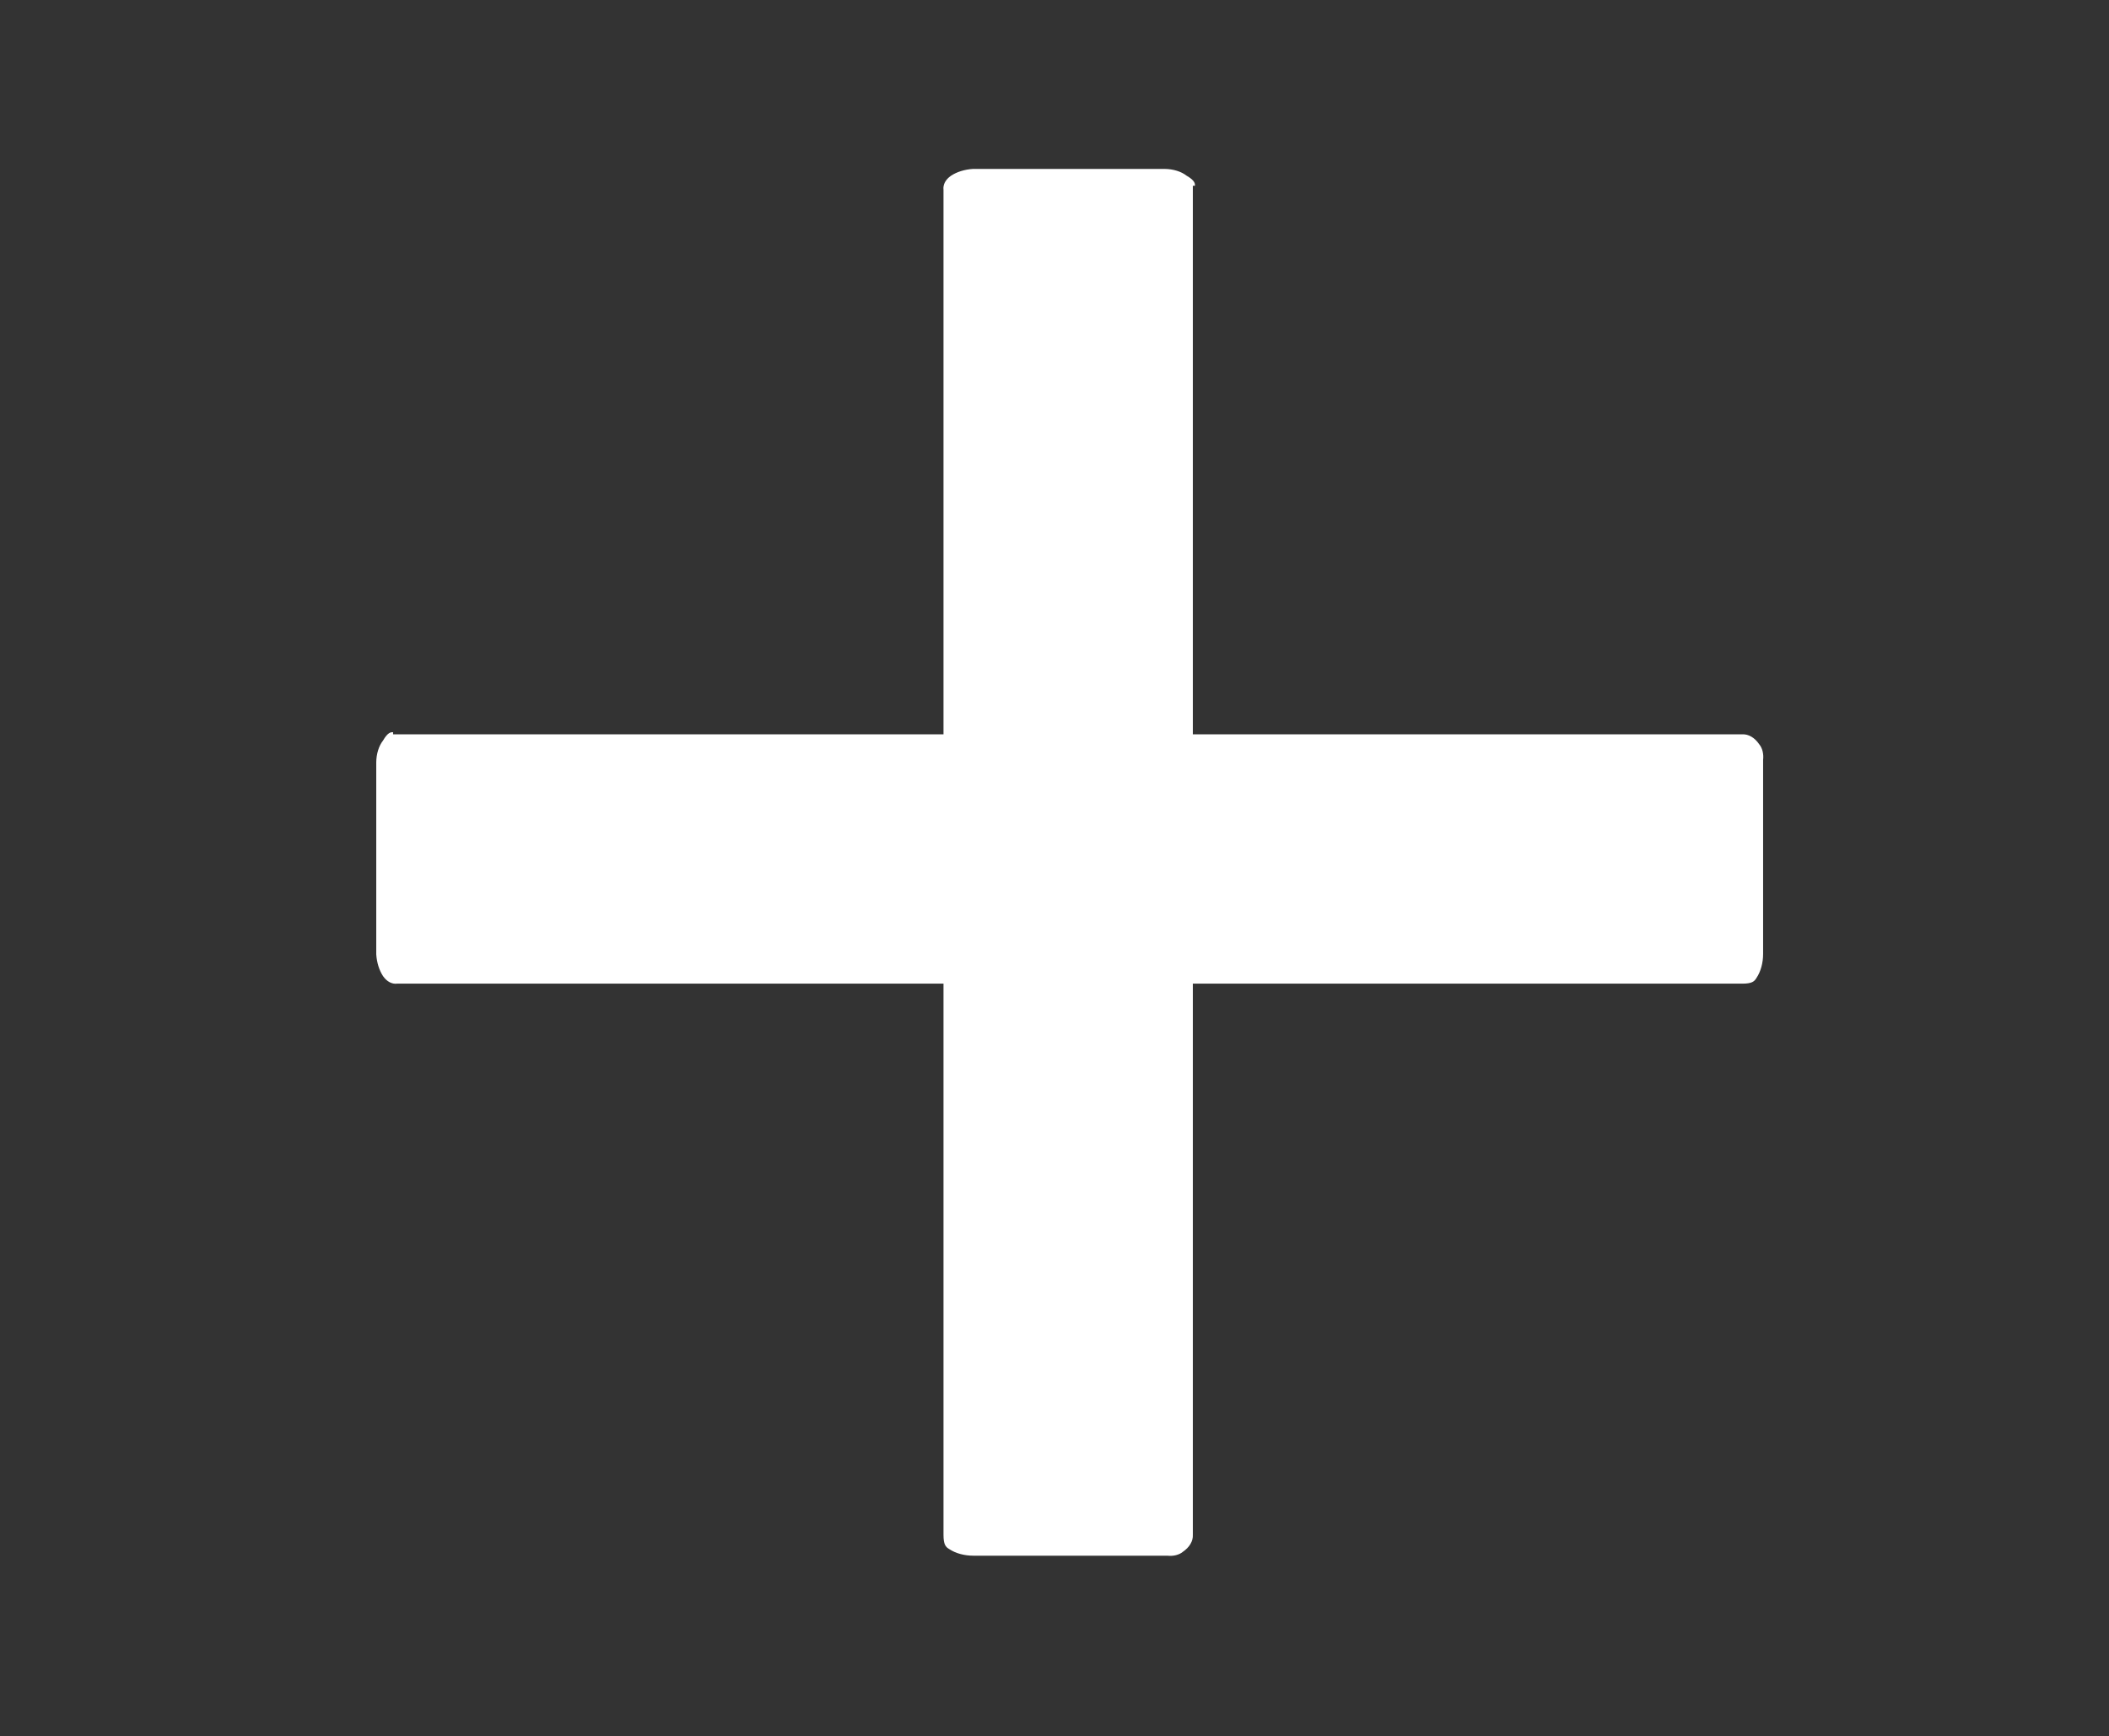
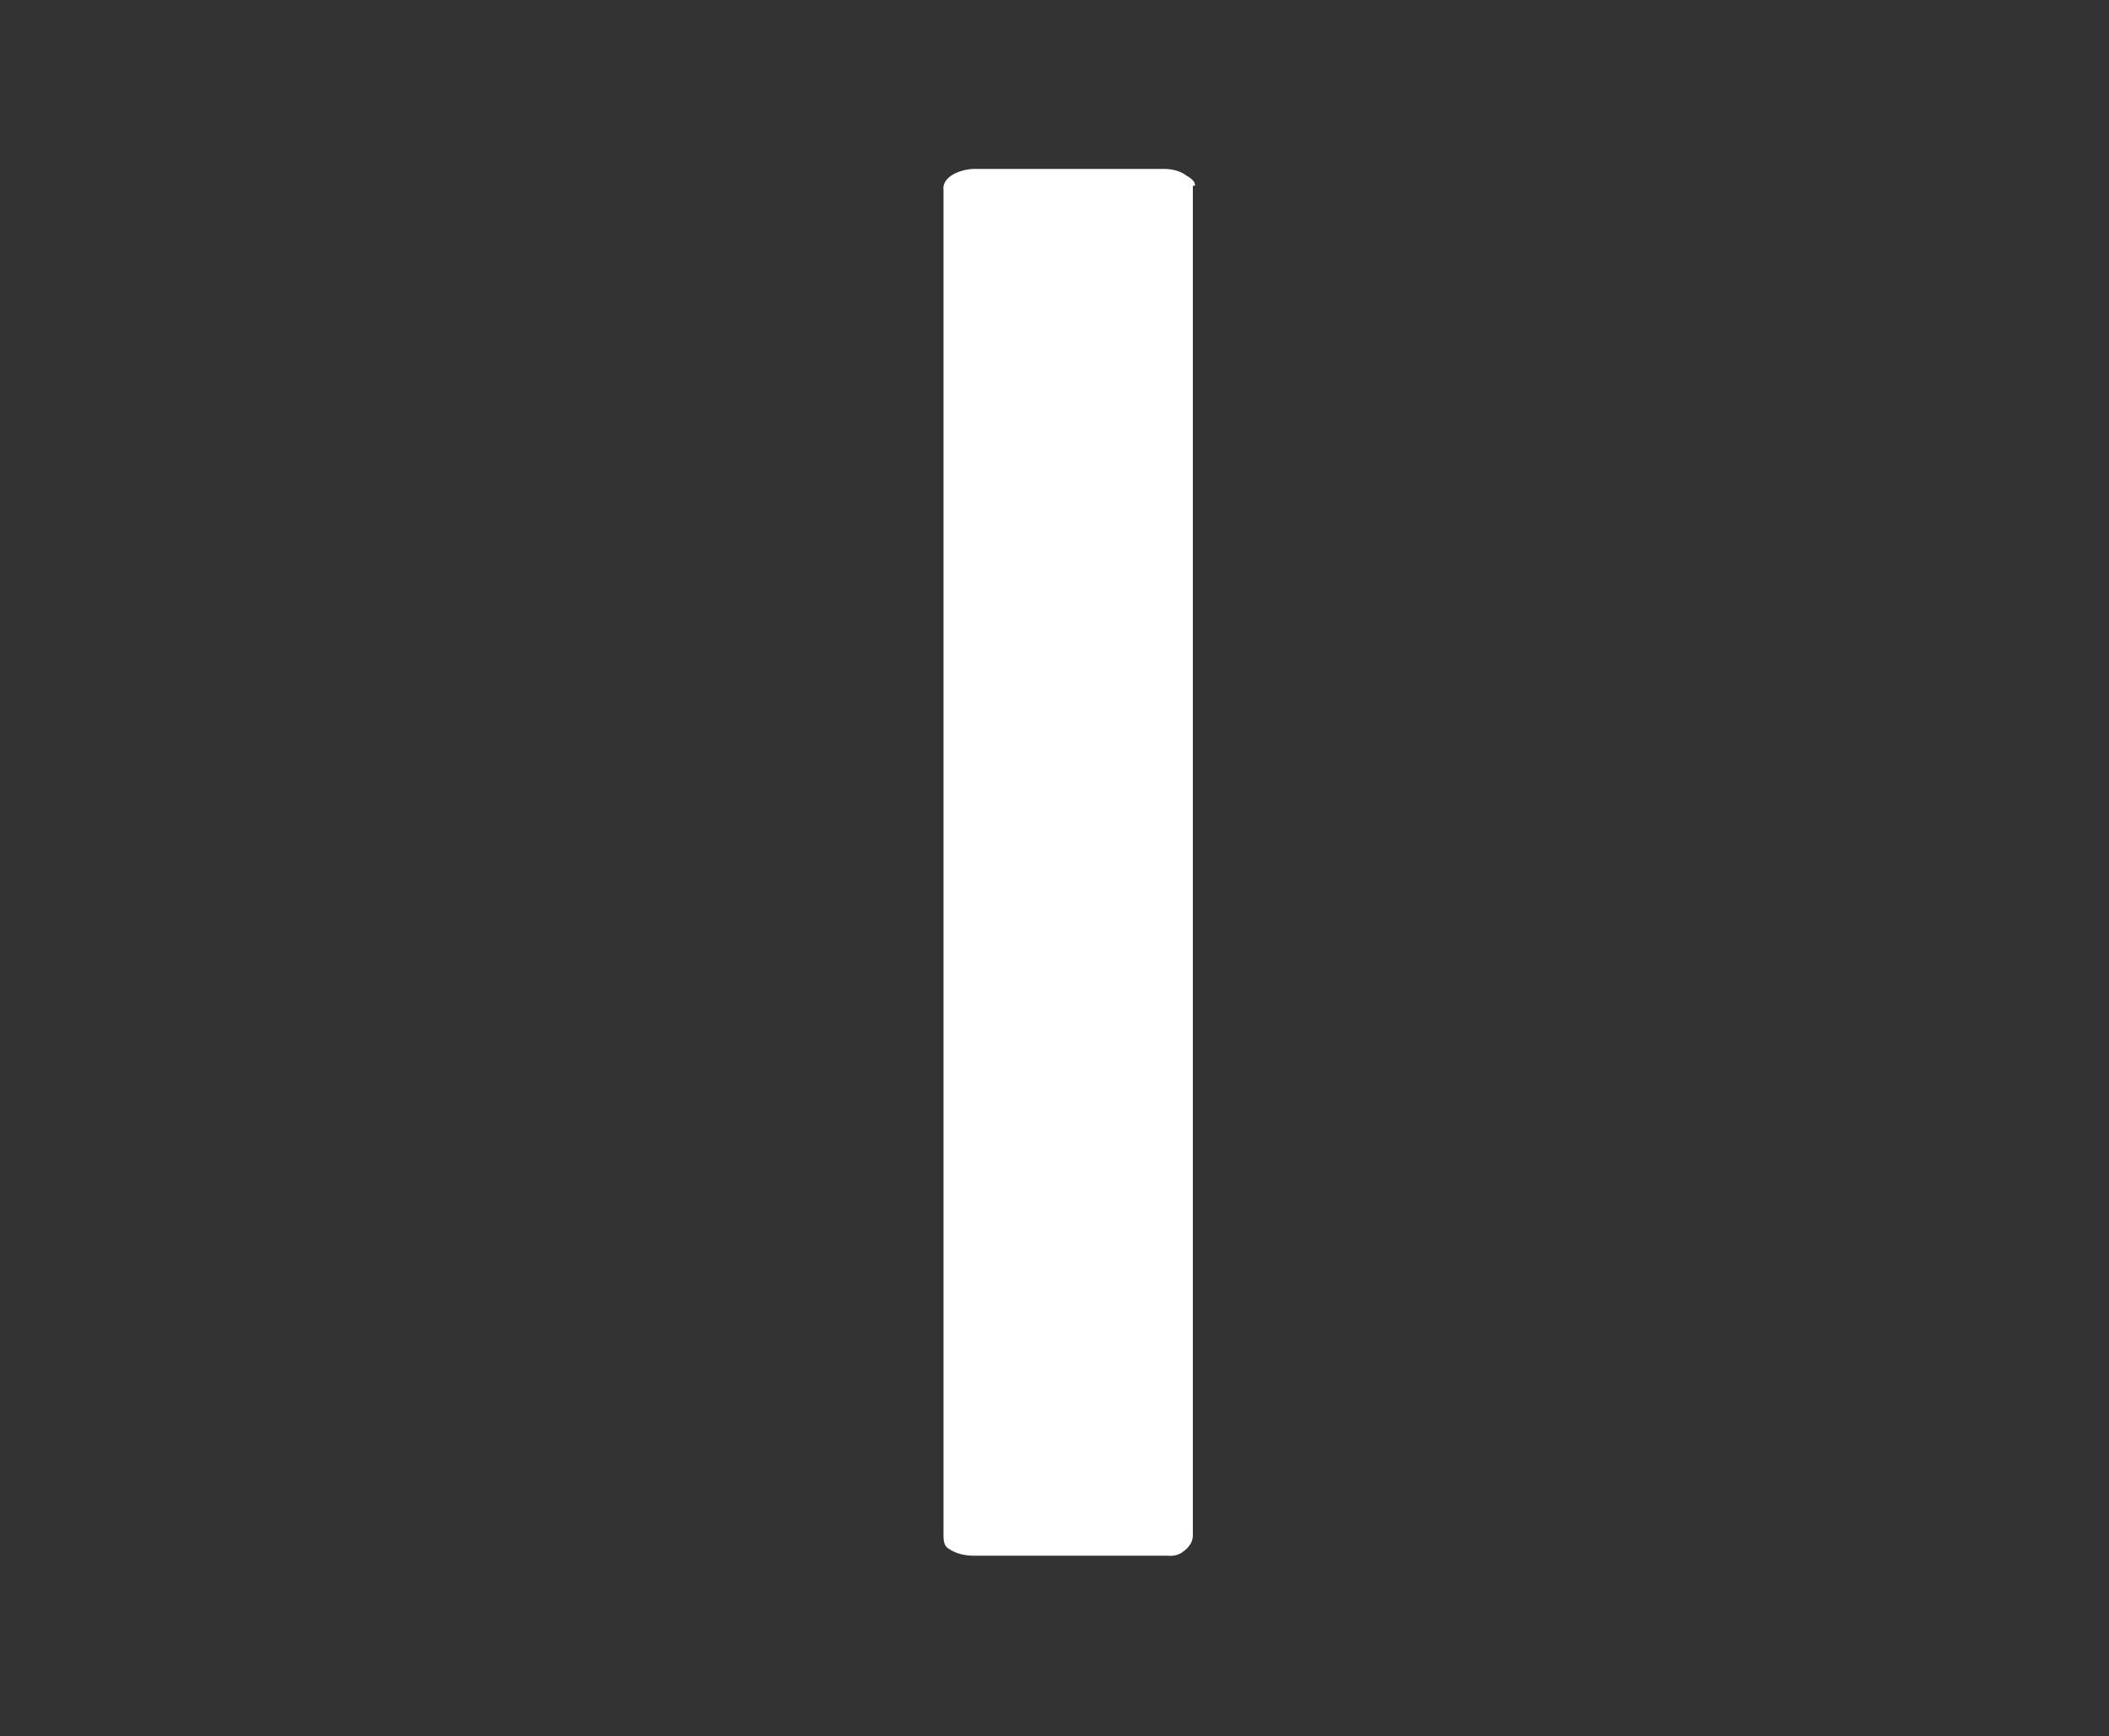
<svg xmlns="http://www.w3.org/2000/svg" fill="white" data-name="Laag 1" version="1.1" viewBox="0 0 51.07 42.05">
  <rect x="0" y="0" width="51.07" height="42.05" fill="#333333" stroke="none" />
  <title>VRM-iconsTekengebied 4 kopie 13</title>
-   <path d="m9.518 17.731c-0.053 0-0.125 0-0.243 0.203-0.102 0.13-0.162 0.323-0.164 0.528v4.648c0.013 0.2 0.071 0.387 0.164 0.528 0.092 0.133 0.216 0.199 0.342 0.183h32.57c0.237 0 0.296-0.051 0.349-0.142 0.101-0.152 0.158-0.361 0.158-0.578v-4.699c0.017-0.142-0.018-0.287-0.092-0.375-0.111-0.164-0.261-0.252-0.414-0.244h-32.669z" fill="#fff" stroke-width=".817" />
  <path d="m28.937 4.498c0-0.053 0-0.125-0.203-0.243-0.13-0.102-0.323-0.162-0.528-0.164h-4.648c-0.2 0.013-0.387 0.071-0.528 0.164-0.133 0.092-0.199 0.216-0.183 0.342v32.57c0 0.237 0.051 0.296 0.142 0.349 0.152 0.101 0.361 0.158 0.578 0.158h4.699c0.142 0.017 0.287-0.018 0.375-0.092 0.164-0.111 0.252-0.261 0.244-0.414v-32.669z" fill="#fff" stroke-width=".817" />
</svg>